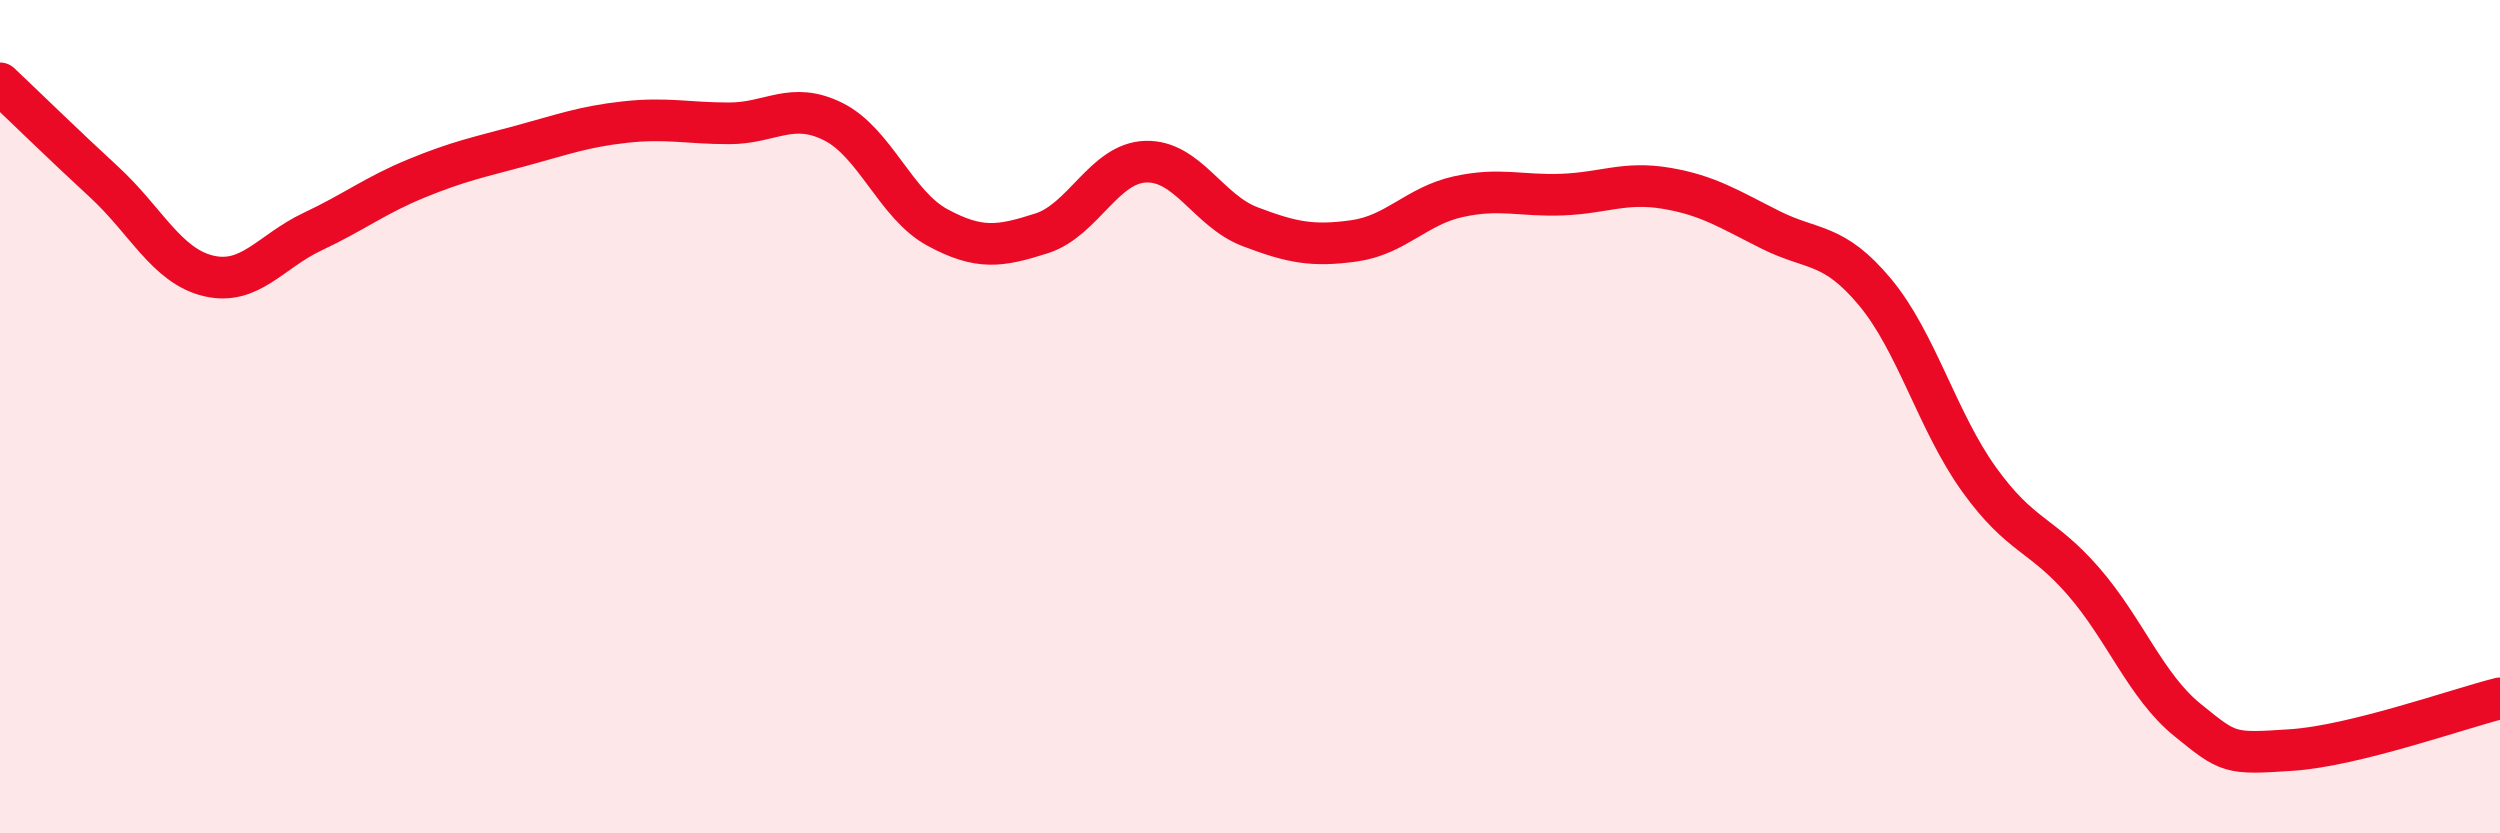
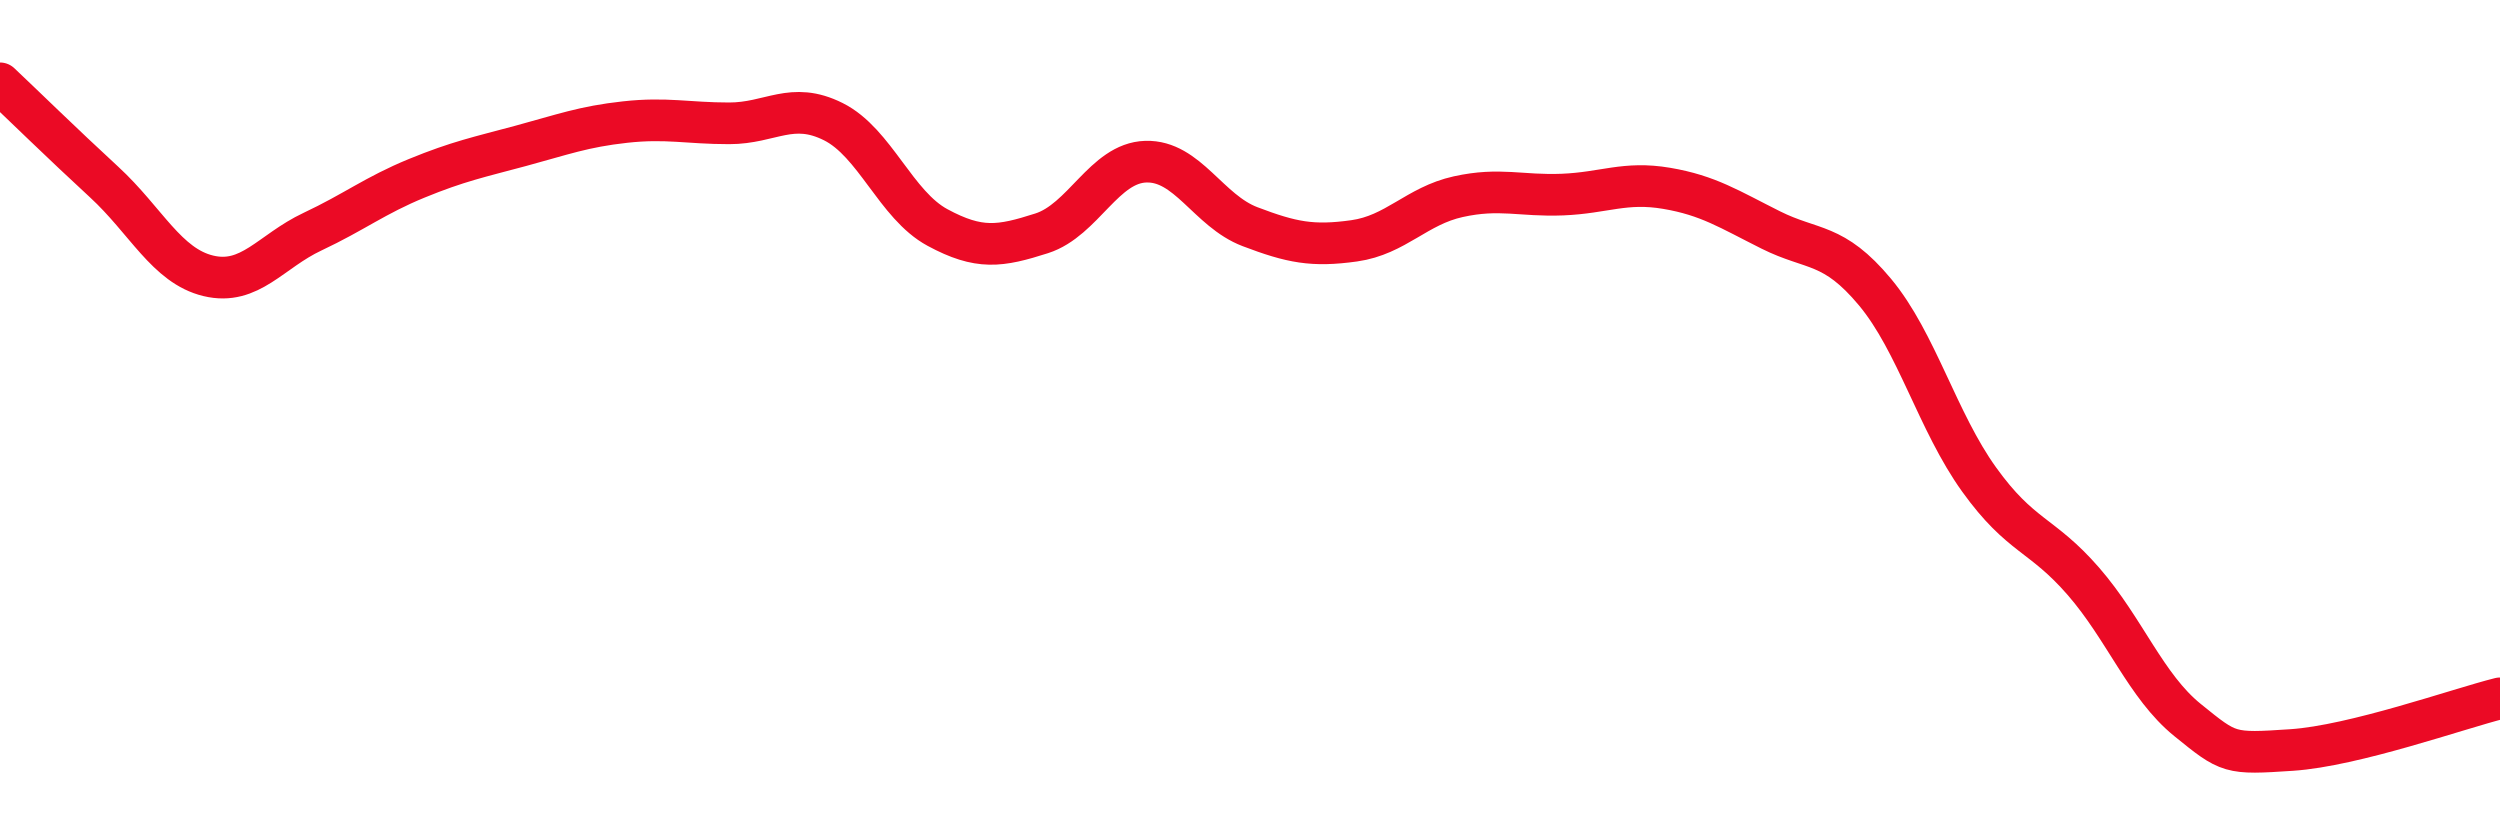
<svg xmlns="http://www.w3.org/2000/svg" width="60" height="20" viewBox="0 0 60 20">
-   <path d="M 0,2 C 0.5,2.47 1.5,3.45 2.5,4.37 C 3.5,5.29 4,6.38 5,6.62 C 6,6.86 6.5,6.03 7.5,5.56 C 8.5,5.09 9,4.69 10,4.28 C 11,3.87 11.5,3.77 12.5,3.5 C 13.5,3.23 14,3.04 15,2.93 C 16,2.82 16.5,2.96 17.5,2.96 C 18.5,2.96 19,2.42 20,2.92 C 21,3.42 21.5,4.92 22.5,5.46 C 23.5,6 24,5.92 25,5.6 C 26,5.28 26.5,3.91 27.5,3.88 C 28.5,3.85 29,5.06 30,5.44 C 31,5.82 31.5,5.92 32.5,5.78 C 33.5,5.64 34,4.94 35,4.72 C 36,4.5 36.5,4.71 37.5,4.67 C 38.5,4.63 39,4.35 40,4.52 C 41,4.69 41.5,5.02 42.5,5.52 C 43.5,6.02 44,5.81 45,7.01 C 46,8.21 46.5,10.12 47.5,11.51 C 48.5,12.9 49,12.8 50,13.95 C 51,15.1 51.5,16.47 52.5,17.28 C 53.5,18.09 53.5,18.1 55,18 C 56.5,17.9 59,17.01 60,16.76L60 20L0 20Z" fill="#EB0A25" opacity="0.1" stroke-linecap="round" stroke-linejoin="round" />
  <path d="M 0,2 C 0.5,2.47 1.5,3.45 2.5,4.37 C 3.5,5.29 4,6.38 5,6.62 C 6,6.86 6.5,6.03 7.5,5.56 C 8.5,5.09 9,4.69 10,4.28 C 11,3.87 11.5,3.77 12.5,3.5 C 13.5,3.23 14,3.04 15,2.93 C 16,2.82 16.5,2.96 17.5,2.96 C 18.5,2.96 19,2.42 20,2.92 C 21,3.42 21.5,4.92 22.5,5.46 C 23.5,6 24,5.92 25,5.6 C 26,5.28 26.5,3.91 27.5,3.88 C 28.5,3.85 29,5.06 30,5.44 C 31,5.82 31.5,5.92 32.5,5.78 C 33.5,5.64 34,4.94 35,4.72 C 36,4.5 36.5,4.71 37.5,4.67 C 38.5,4.63 39,4.35 40,4.52 C 41,4.69 41.5,5.02 42.5,5.52 C 43.5,6.02 44,5.81 45,7.01 C 46,8.21 46.5,10.12 47.5,11.51 C 48.5,12.9 49,12.8 50,13.95 C 51,15.1 51.5,16.47 52.5,17.28 C 53.5,18.09 53.5,18.1 55,18 C 56.5,17.9 59,17.01 60,16.76" stroke="#EB0A25" stroke-width="1" fill="none" stroke-linecap="round" stroke-linejoin="round" />
</svg>